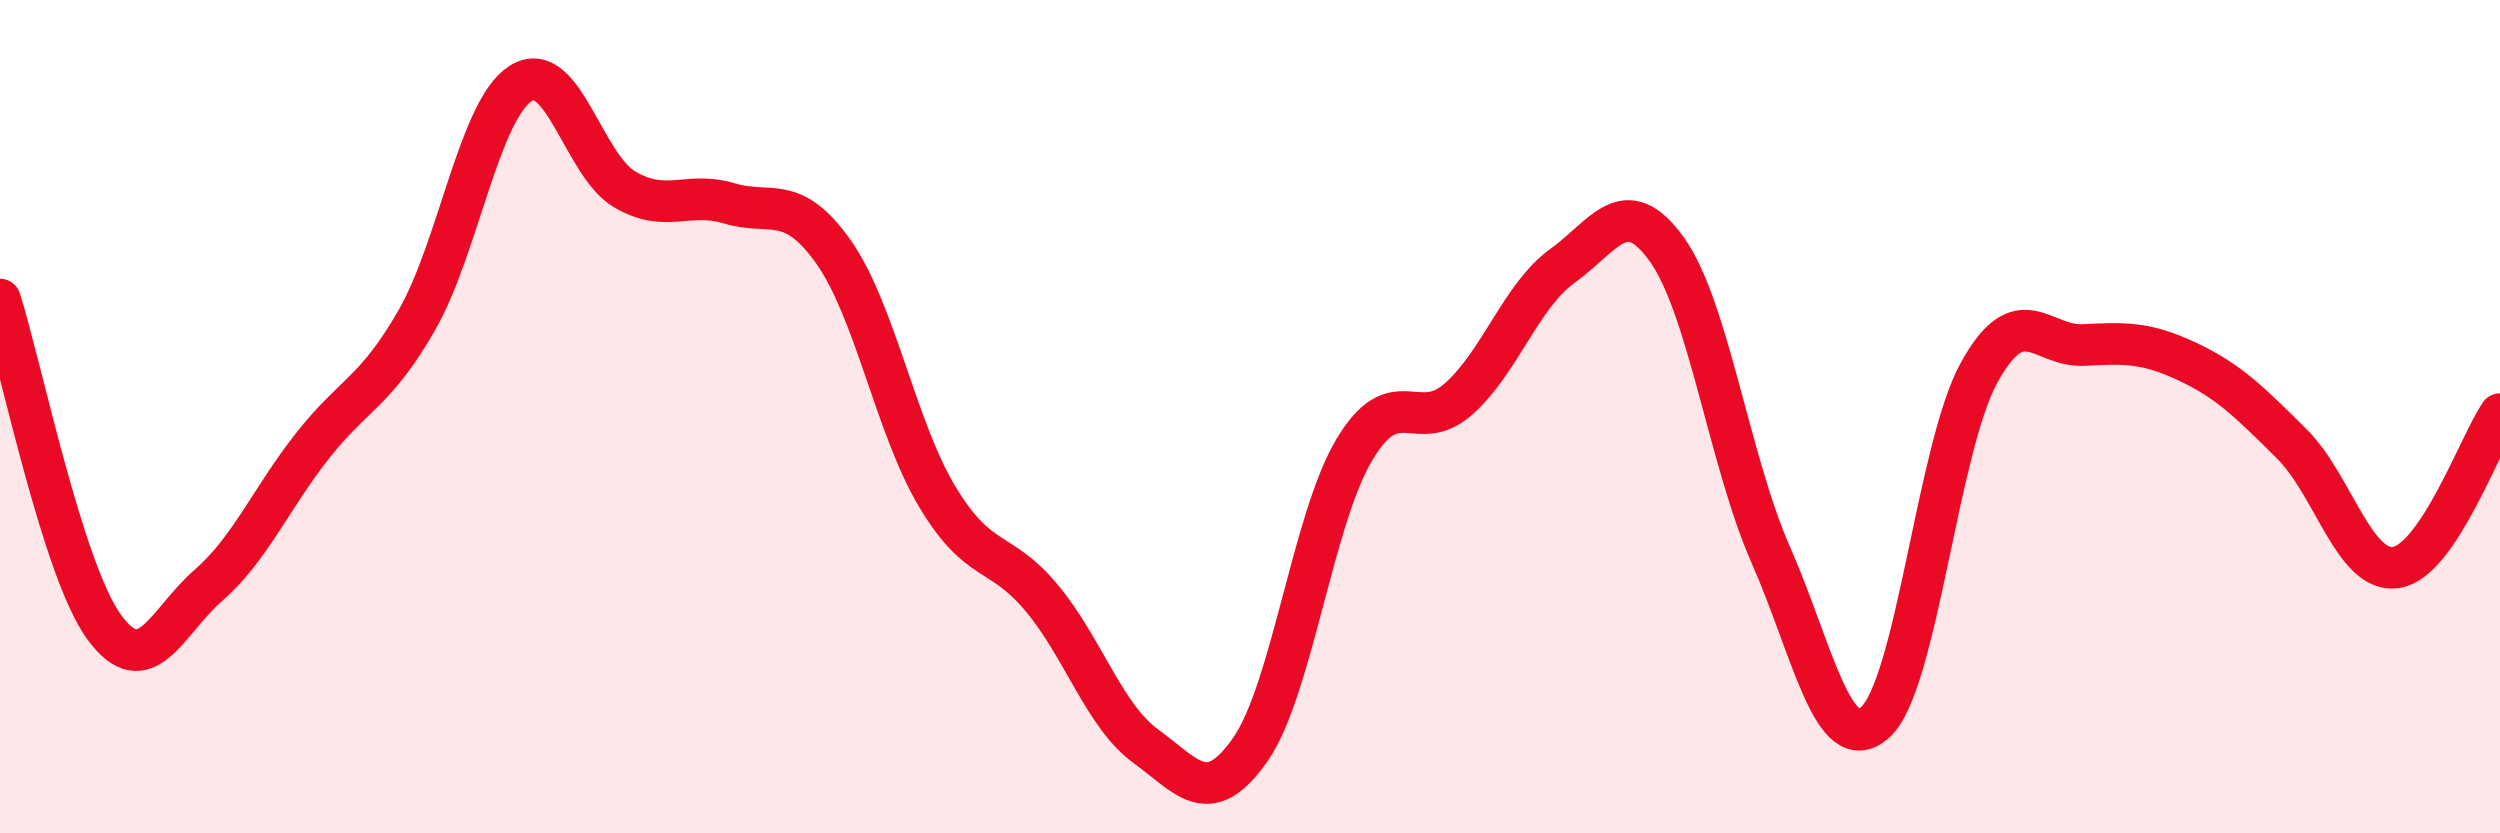
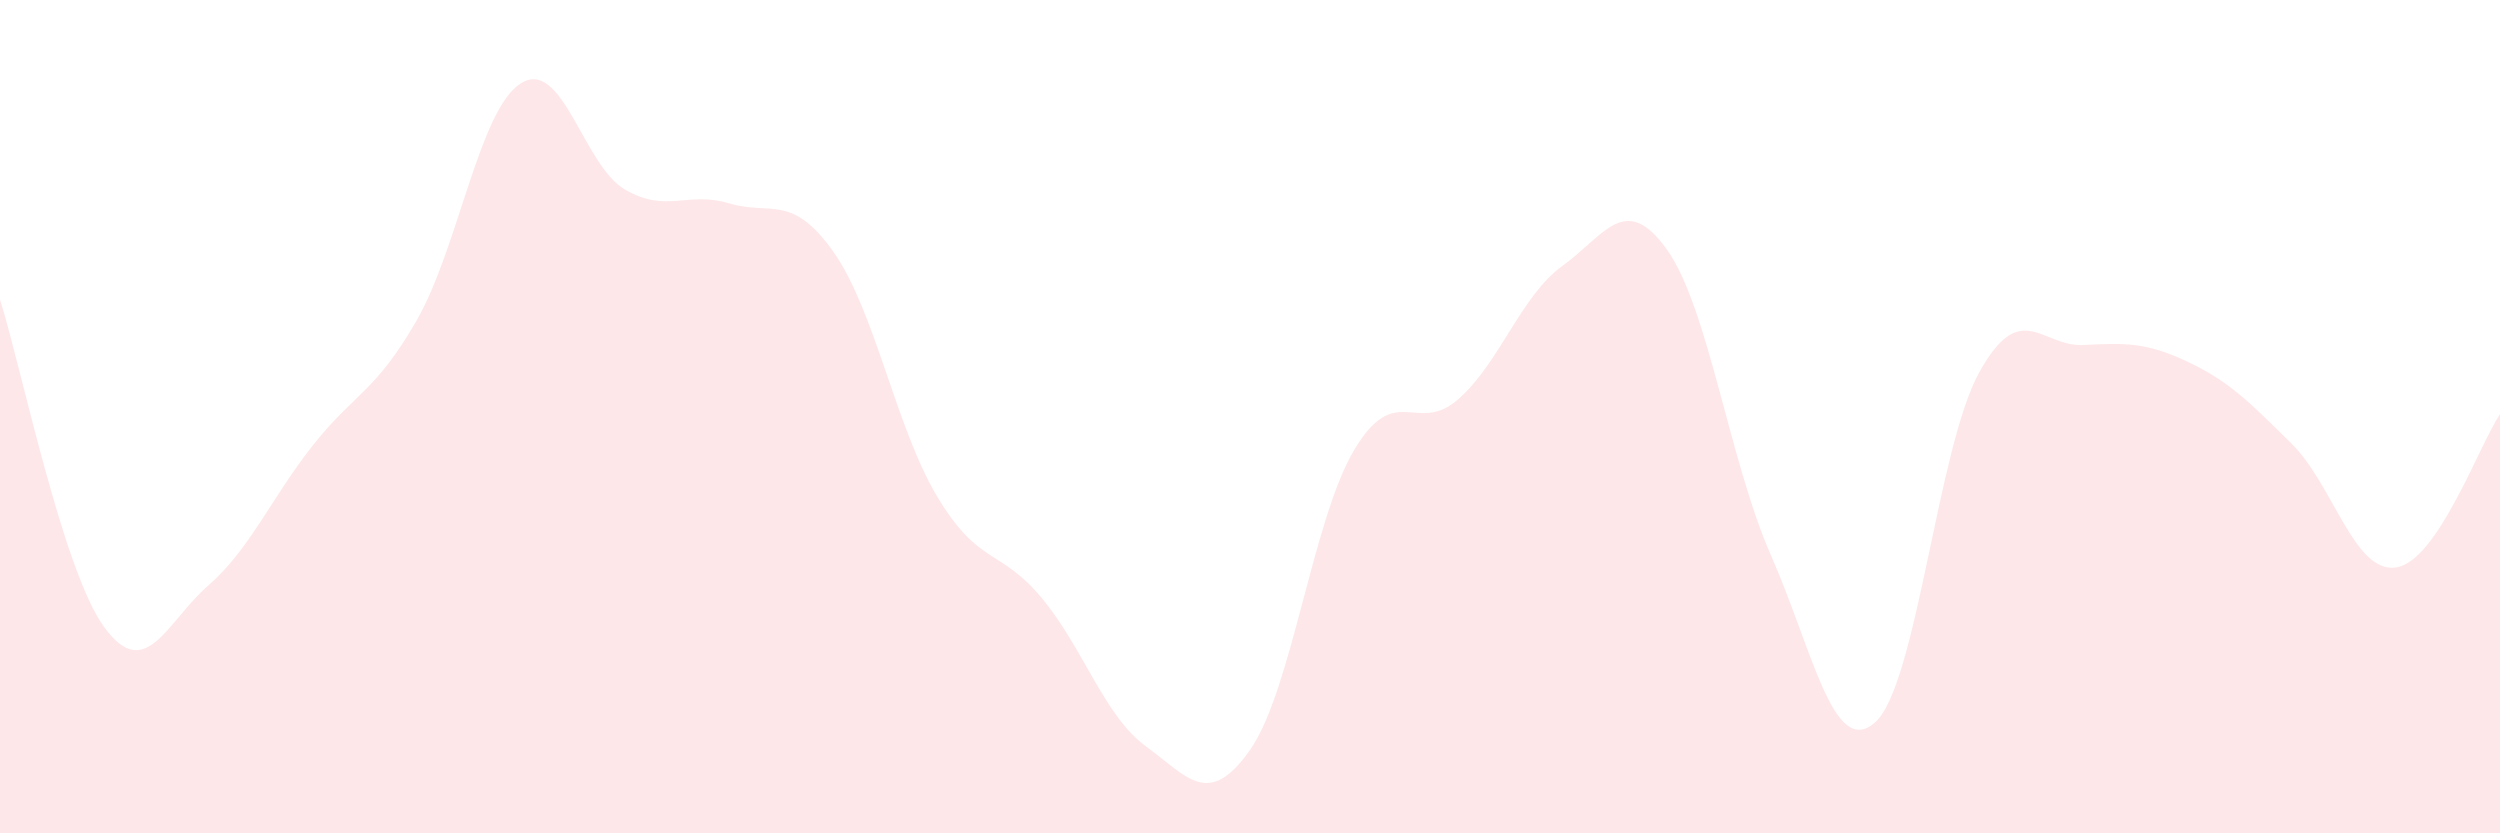
<svg xmlns="http://www.w3.org/2000/svg" width="60" height="20" viewBox="0 0 60 20">
  <path d="M 0,7.19 C 0.5,8.76 1.5,13.68 2.5,15.05 C 3.5,16.42 4,14.92 5,14.05 C 6,13.18 6.5,11.97 7.5,10.7 C 8.5,9.43 9,9.43 10,7.69 C 11,5.95 11.5,2.63 12.5,2 C 13.5,1.37 14,3.97 15,4.55 C 16,5.13 16.5,4.58 17.5,4.88 C 18.5,5.18 19,4.63 20,6.04 C 21,7.45 21.5,10.27 22.5,11.93 C 23.5,13.59 24,13.15 25,14.35 C 26,15.55 26.5,17.18 27.5,17.91 C 28.5,18.64 29,19.42 30,18 C 31,16.58 31.5,12.48 32.5,10.8 C 33.5,9.12 34,10.46 35,9.58 C 36,8.7 36.5,7.1 37.5,6.38 C 38.5,5.66 39,4.59 40,5.98 C 41,7.37 41.5,11.05 42.5,13.32 C 43.5,15.59 44,18.22 45,17.34 C 46,16.46 46.5,10.75 47.5,8.94 C 48.5,7.13 49,8.33 50,8.28 C 51,8.23 51.5,8.21 52.5,8.68 C 53.5,9.15 54,9.66 55,10.65 C 56,11.64 56.5,13.76 57.5,13.62 C 58.5,13.48 59.5,10.68 60,9.94L60 20L0 20Z" fill="#EB0A25" opacity="0.1" stroke-linecap="round" stroke-linejoin="round" />
-   <path d="M 0,7.19 C 0.5,8.76 1.5,13.68 2.5,15.05 C 3.5,16.42 4,14.92 5,14.05 C 6,13.18 6.5,11.97 7.5,10.7 C 8.5,9.43 9,9.43 10,7.69 C 11,5.95 11.5,2.63 12.5,2 C 13.5,1.37 14,3.97 15,4.55 C 16,5.13 16.5,4.58 17.5,4.88 C 18.5,5.18 19,4.63 20,6.04 C 21,7.45 21.5,10.27 22.5,11.93 C 23.5,13.59 24,13.15 25,14.35 C 26,15.55 26.5,17.18 27.5,17.91 C 28.5,18.64 29,19.42 30,18 C 31,16.58 31.5,12.48 32.5,10.8 C 33.5,9.12 34,10.46 35,9.58 C 36,8.7 36.5,7.1 37.5,6.38 C 38.5,5.66 39,4.59 40,5.98 C 41,7.37 41.5,11.05 42.5,13.32 C 43.5,15.59 44,18.22 45,17.34 C 46,16.46 46.5,10.75 47.5,8.94 C 48.5,7.13 49,8.33 50,8.28 C 51,8.23 51.5,8.21 52.5,8.68 C 53.5,9.15 54,9.66 55,10.65 C 56,11.64 56.5,13.76 57.5,13.62 C 58.5,13.48 59.5,10.68 60,9.94" stroke="#EB0A25" stroke-width="1" fill="none" stroke-linecap="round" stroke-linejoin="round" />
</svg>